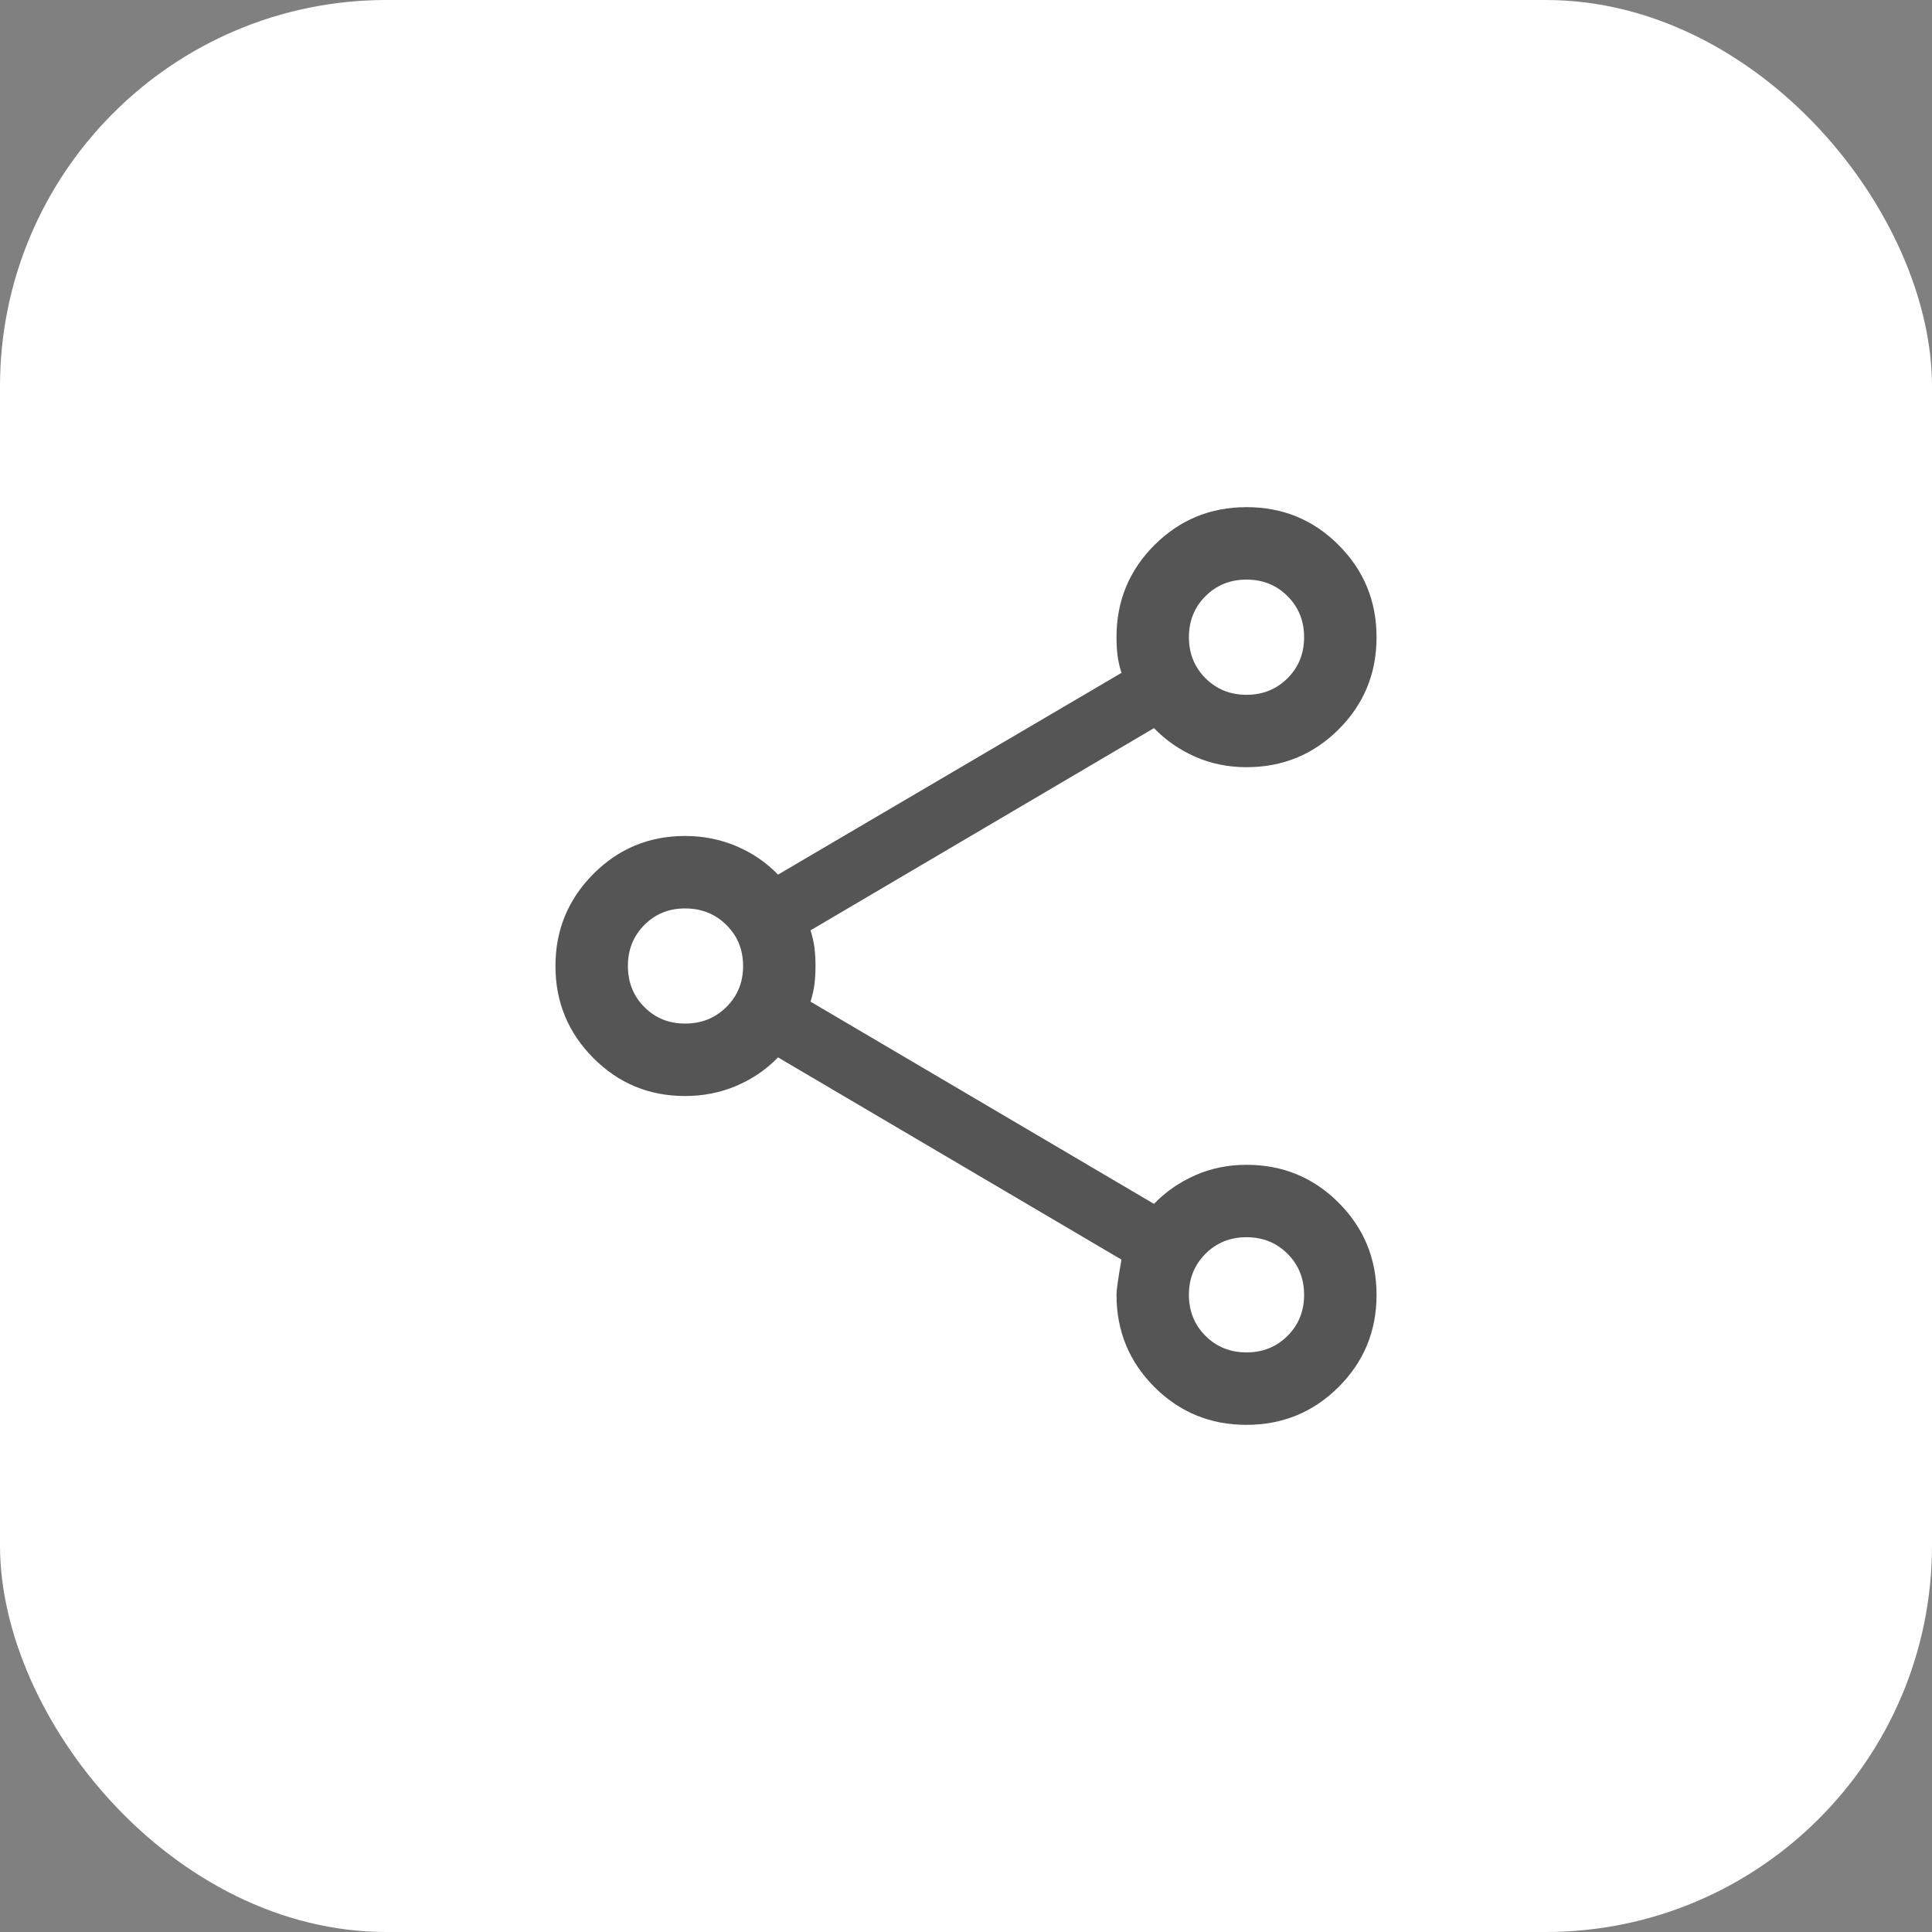
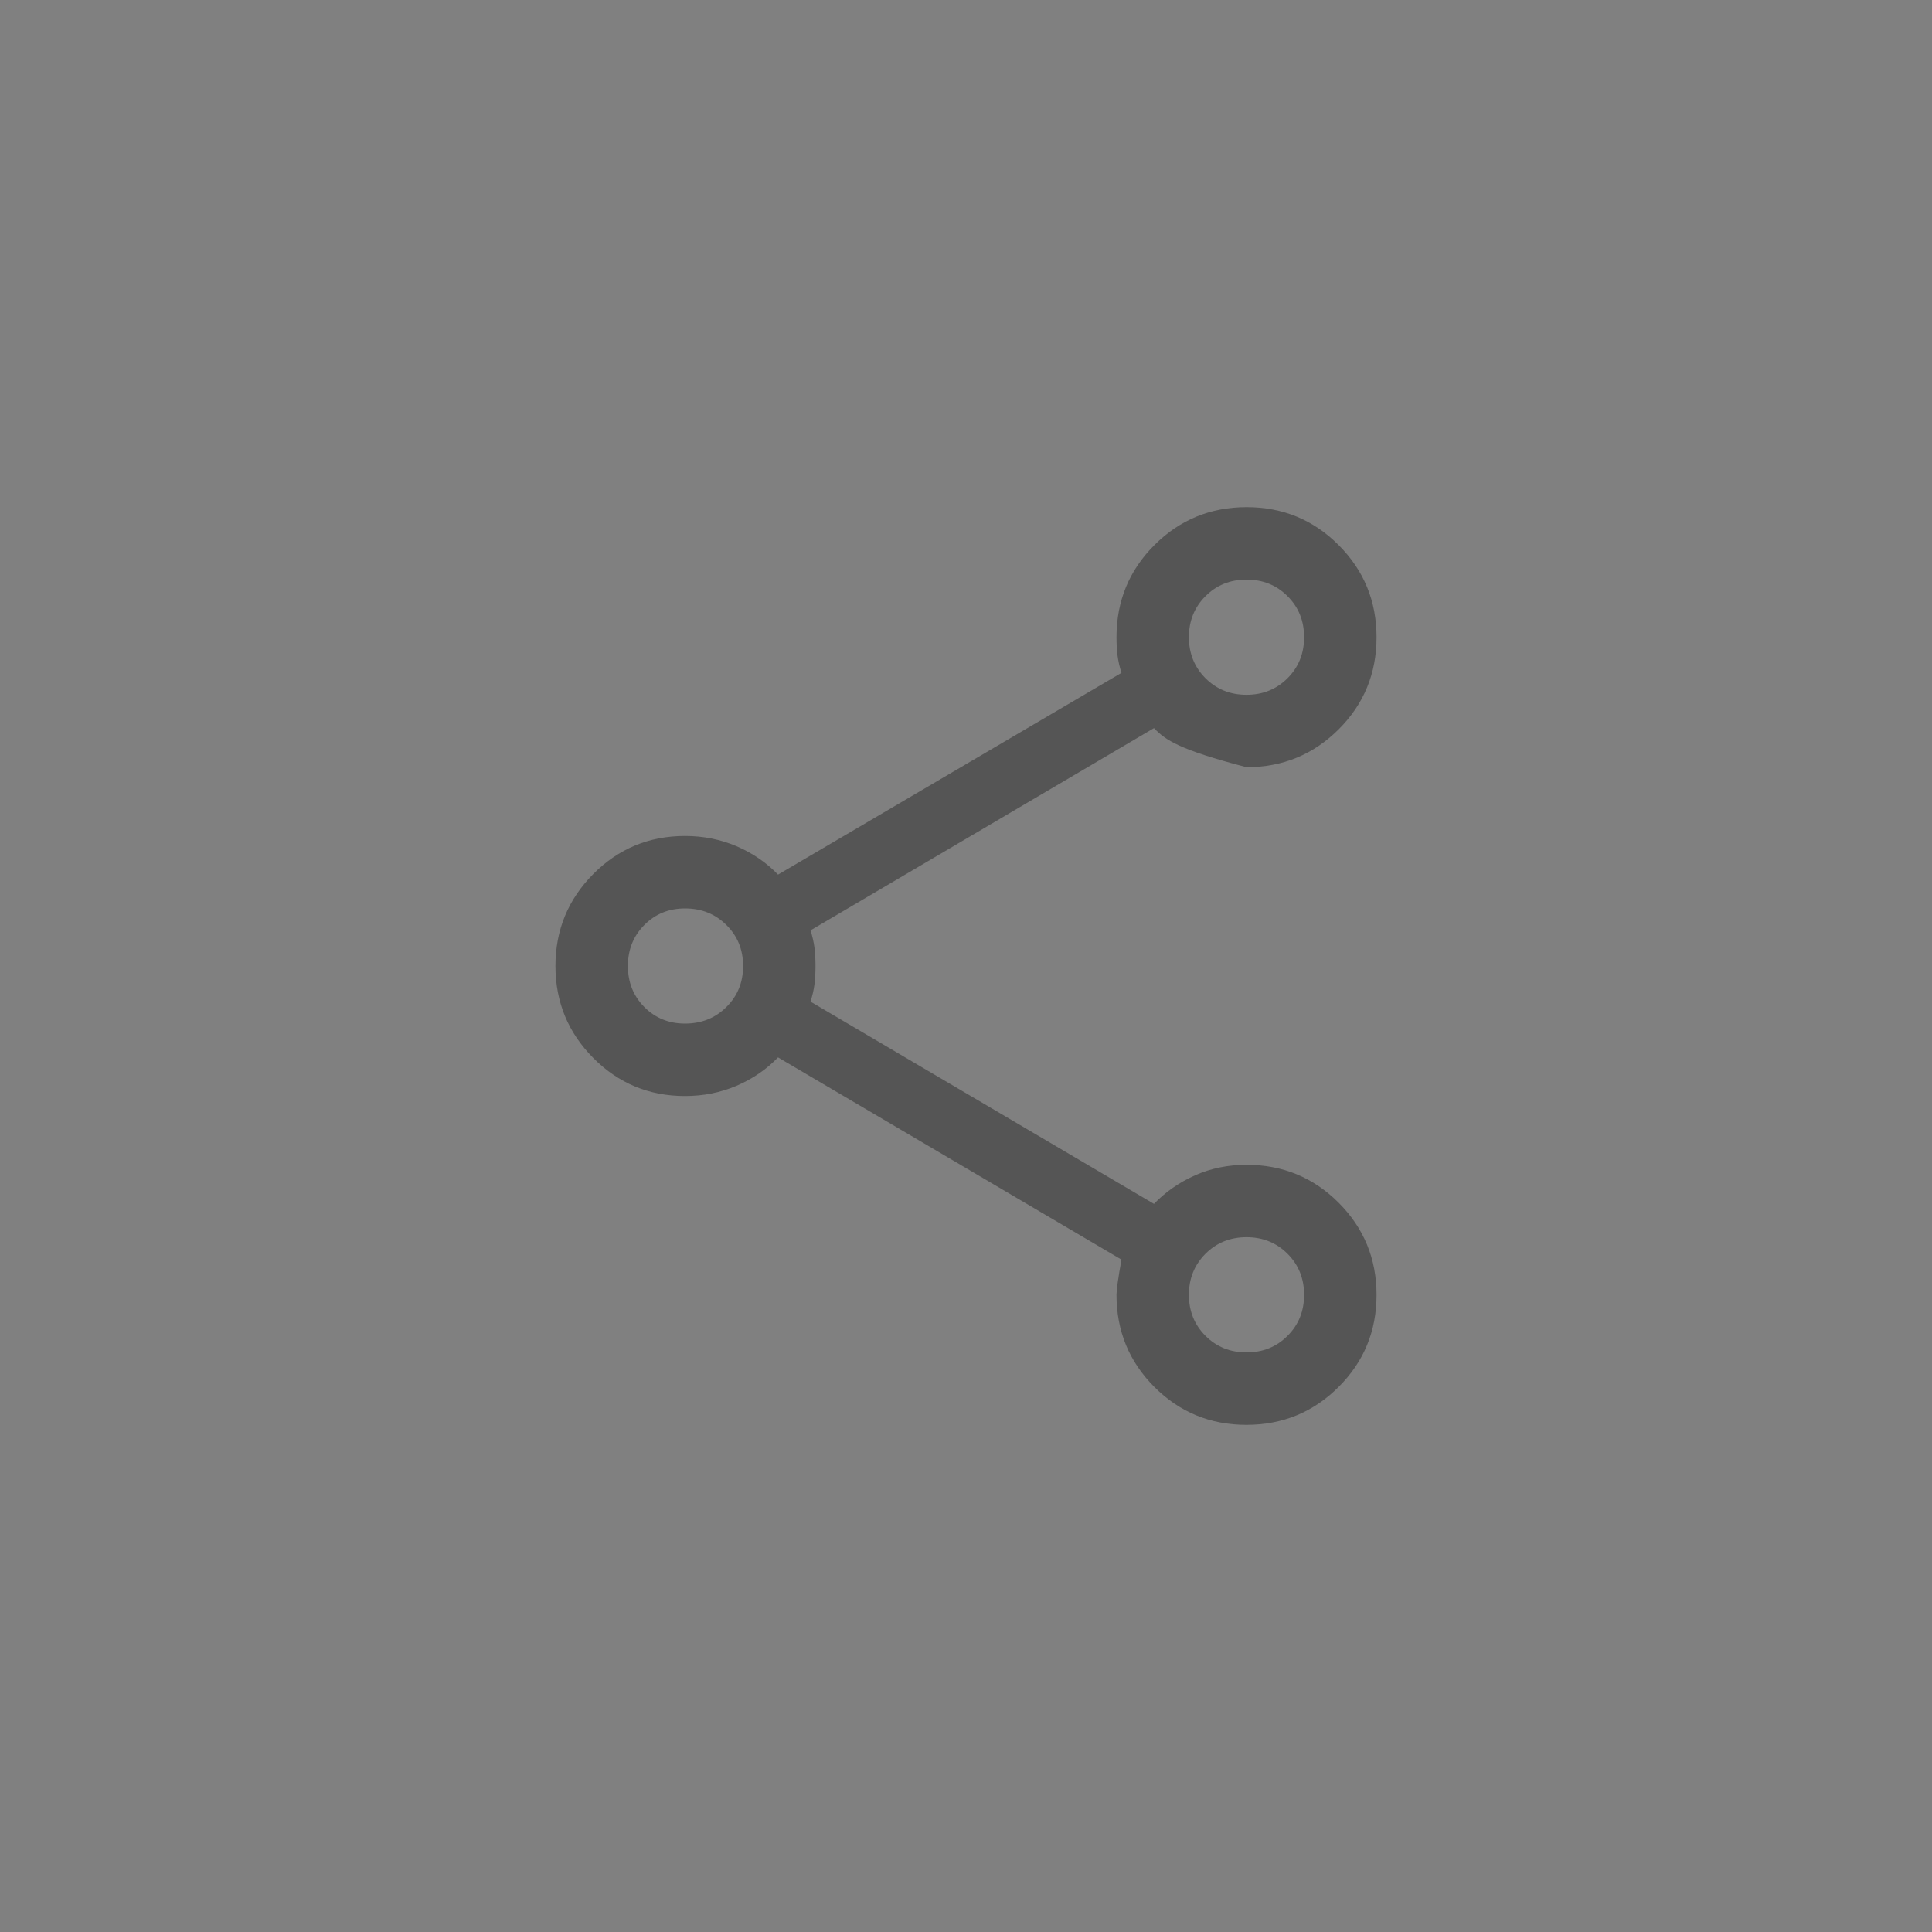
<svg xmlns="http://www.w3.org/2000/svg" width="40" height="40" viewBox="0 0 40 40" fill="none">
  <rect x="0" y="0" width="40" height="40" fill="#808080" stroke="none" />
-   <rect width="40" height="40" rx="8" fill="white" />
-   <path d="M25.805 29.5C25.057 29.5 24.422 29.238 23.899 28.715C23.377 28.191 23.116 27.556 23.116 26.808C23.116 26.708 23.15 26.465 23.219 26.079L16.108 21.892C15.867 22.142 15.58 22.338 15.249 22.48C14.917 22.621 14.562 22.692 14.183 22.692C13.438 22.692 12.804 22.429 12.283 21.904C11.761 21.378 11.5 20.744 11.5 20C11.5 19.256 11.761 18.622 12.283 18.096C12.804 17.571 13.438 17.308 14.183 17.308C14.562 17.308 14.917 17.379 15.249 17.52C15.58 17.662 15.867 17.858 16.108 18.108L23.219 13.931C23.18 13.808 23.152 13.687 23.137 13.569C23.123 13.451 23.116 13.326 23.116 13.192C23.116 12.444 23.377 11.809 23.901 11.285C24.425 10.762 25.061 10.5 25.81 10.5C26.558 10.5 27.194 10.762 27.716 11.286C28.239 11.81 28.5 12.446 28.5 13.194C28.5 13.943 28.238 14.579 27.715 15.101C27.191 15.623 26.556 15.884 25.808 15.884C25.427 15.884 25.073 15.812 24.745 15.667C24.418 15.522 24.133 15.325 23.892 15.075L16.781 19.262C16.82 19.385 16.848 19.505 16.863 19.623C16.877 19.741 16.884 19.867 16.884 20C16.884 20.133 16.877 20.259 16.863 20.377C16.848 20.495 16.82 20.615 16.781 20.738L23.892 24.925C24.133 24.675 24.418 24.478 24.745 24.333C25.073 24.188 25.427 24.116 25.808 24.116C26.556 24.116 27.191 24.377 27.715 24.901C28.238 25.425 28.5 26.061 28.5 26.81C28.5 27.558 28.238 28.194 27.714 28.716C27.19 29.239 26.554 29.5 25.805 29.5ZM25.808 28C26.146 28 26.429 27.886 26.657 27.657C26.886 27.429 27 27.146 27 26.808C27 26.47 26.886 26.187 26.657 25.958C26.429 25.73 26.146 25.615 25.808 25.615C25.47 25.615 25.187 25.73 24.958 25.958C24.73 26.187 24.615 26.47 24.615 26.808C24.615 27.146 24.73 27.429 24.958 27.657C25.187 27.886 25.47 28 25.808 28ZM14.183 21.192C14.523 21.192 14.809 21.078 15.039 20.849C15.27 20.621 15.385 20.338 15.385 20C15.385 19.662 15.27 19.379 15.039 19.151C14.809 18.922 14.523 18.808 14.183 18.808C13.848 18.808 13.567 18.922 13.34 19.151C13.113 19.379 13 19.662 13 20C13 20.338 13.113 20.621 13.34 20.849C13.567 21.078 13.848 21.192 14.183 21.192ZM25.808 14.385C26.146 14.385 26.429 14.27 26.657 14.042C26.886 13.813 27 13.53 27 13.192C27 12.854 26.886 12.571 26.657 12.343C26.429 12.114 26.146 12 25.808 12C25.47 12 25.187 12.114 24.958 12.343C24.73 12.571 24.615 12.854 24.615 13.192C24.615 13.53 24.73 13.813 24.958 14.042C25.187 14.27 25.47 14.385 25.808 14.385Z" fill="#555555" />
+   <path d="M25.805 29.5C25.057 29.5 24.422 29.238 23.899 28.715C23.377 28.191 23.116 27.556 23.116 26.808C23.116 26.708 23.15 26.465 23.219 26.079L16.108 21.892C15.867 22.142 15.58 22.338 15.249 22.48C14.917 22.621 14.562 22.692 14.183 22.692C13.438 22.692 12.804 22.429 12.283 21.904C11.761 21.378 11.5 20.744 11.5 20C11.5 19.256 11.761 18.622 12.283 18.096C12.804 17.571 13.438 17.308 14.183 17.308C14.562 17.308 14.917 17.379 15.249 17.52C15.58 17.662 15.867 17.858 16.108 18.108L23.219 13.931C23.18 13.808 23.152 13.687 23.137 13.569C23.123 13.451 23.116 13.326 23.116 13.192C23.116 12.444 23.377 11.809 23.901 11.285C24.425 10.762 25.061 10.5 25.81 10.5C26.558 10.5 27.194 10.762 27.716 11.286C28.239 11.81 28.5 12.446 28.5 13.194C28.5 13.943 28.238 14.579 27.715 15.101C27.191 15.623 26.556 15.884 25.808 15.884C24.418 15.522 24.133 15.325 23.892 15.075L16.781 19.262C16.82 19.385 16.848 19.505 16.863 19.623C16.877 19.741 16.884 19.867 16.884 20C16.884 20.133 16.877 20.259 16.863 20.377C16.848 20.495 16.82 20.615 16.781 20.738L23.892 24.925C24.133 24.675 24.418 24.478 24.745 24.333C25.073 24.188 25.427 24.116 25.808 24.116C26.556 24.116 27.191 24.377 27.715 24.901C28.238 25.425 28.5 26.061 28.5 26.81C28.5 27.558 28.238 28.194 27.714 28.716C27.19 29.239 26.554 29.5 25.805 29.5ZM25.808 28C26.146 28 26.429 27.886 26.657 27.657C26.886 27.429 27 27.146 27 26.808C27 26.47 26.886 26.187 26.657 25.958C26.429 25.73 26.146 25.615 25.808 25.615C25.47 25.615 25.187 25.73 24.958 25.958C24.73 26.187 24.615 26.47 24.615 26.808C24.615 27.146 24.73 27.429 24.958 27.657C25.187 27.886 25.47 28 25.808 28ZM14.183 21.192C14.523 21.192 14.809 21.078 15.039 20.849C15.27 20.621 15.385 20.338 15.385 20C15.385 19.662 15.27 19.379 15.039 19.151C14.809 18.922 14.523 18.808 14.183 18.808C13.848 18.808 13.567 18.922 13.34 19.151C13.113 19.379 13 19.662 13 20C13 20.338 13.113 20.621 13.34 20.849C13.567 21.078 13.848 21.192 14.183 21.192ZM25.808 14.385C26.146 14.385 26.429 14.27 26.657 14.042C26.886 13.813 27 13.53 27 13.192C27 12.854 26.886 12.571 26.657 12.343C26.429 12.114 26.146 12 25.808 12C25.47 12 25.187 12.114 24.958 12.343C24.73 12.571 24.615 12.854 24.615 13.192C24.615 13.53 24.73 13.813 24.958 14.042C25.187 14.27 25.47 14.385 25.808 14.385Z" fill="#555555" />
</svg>